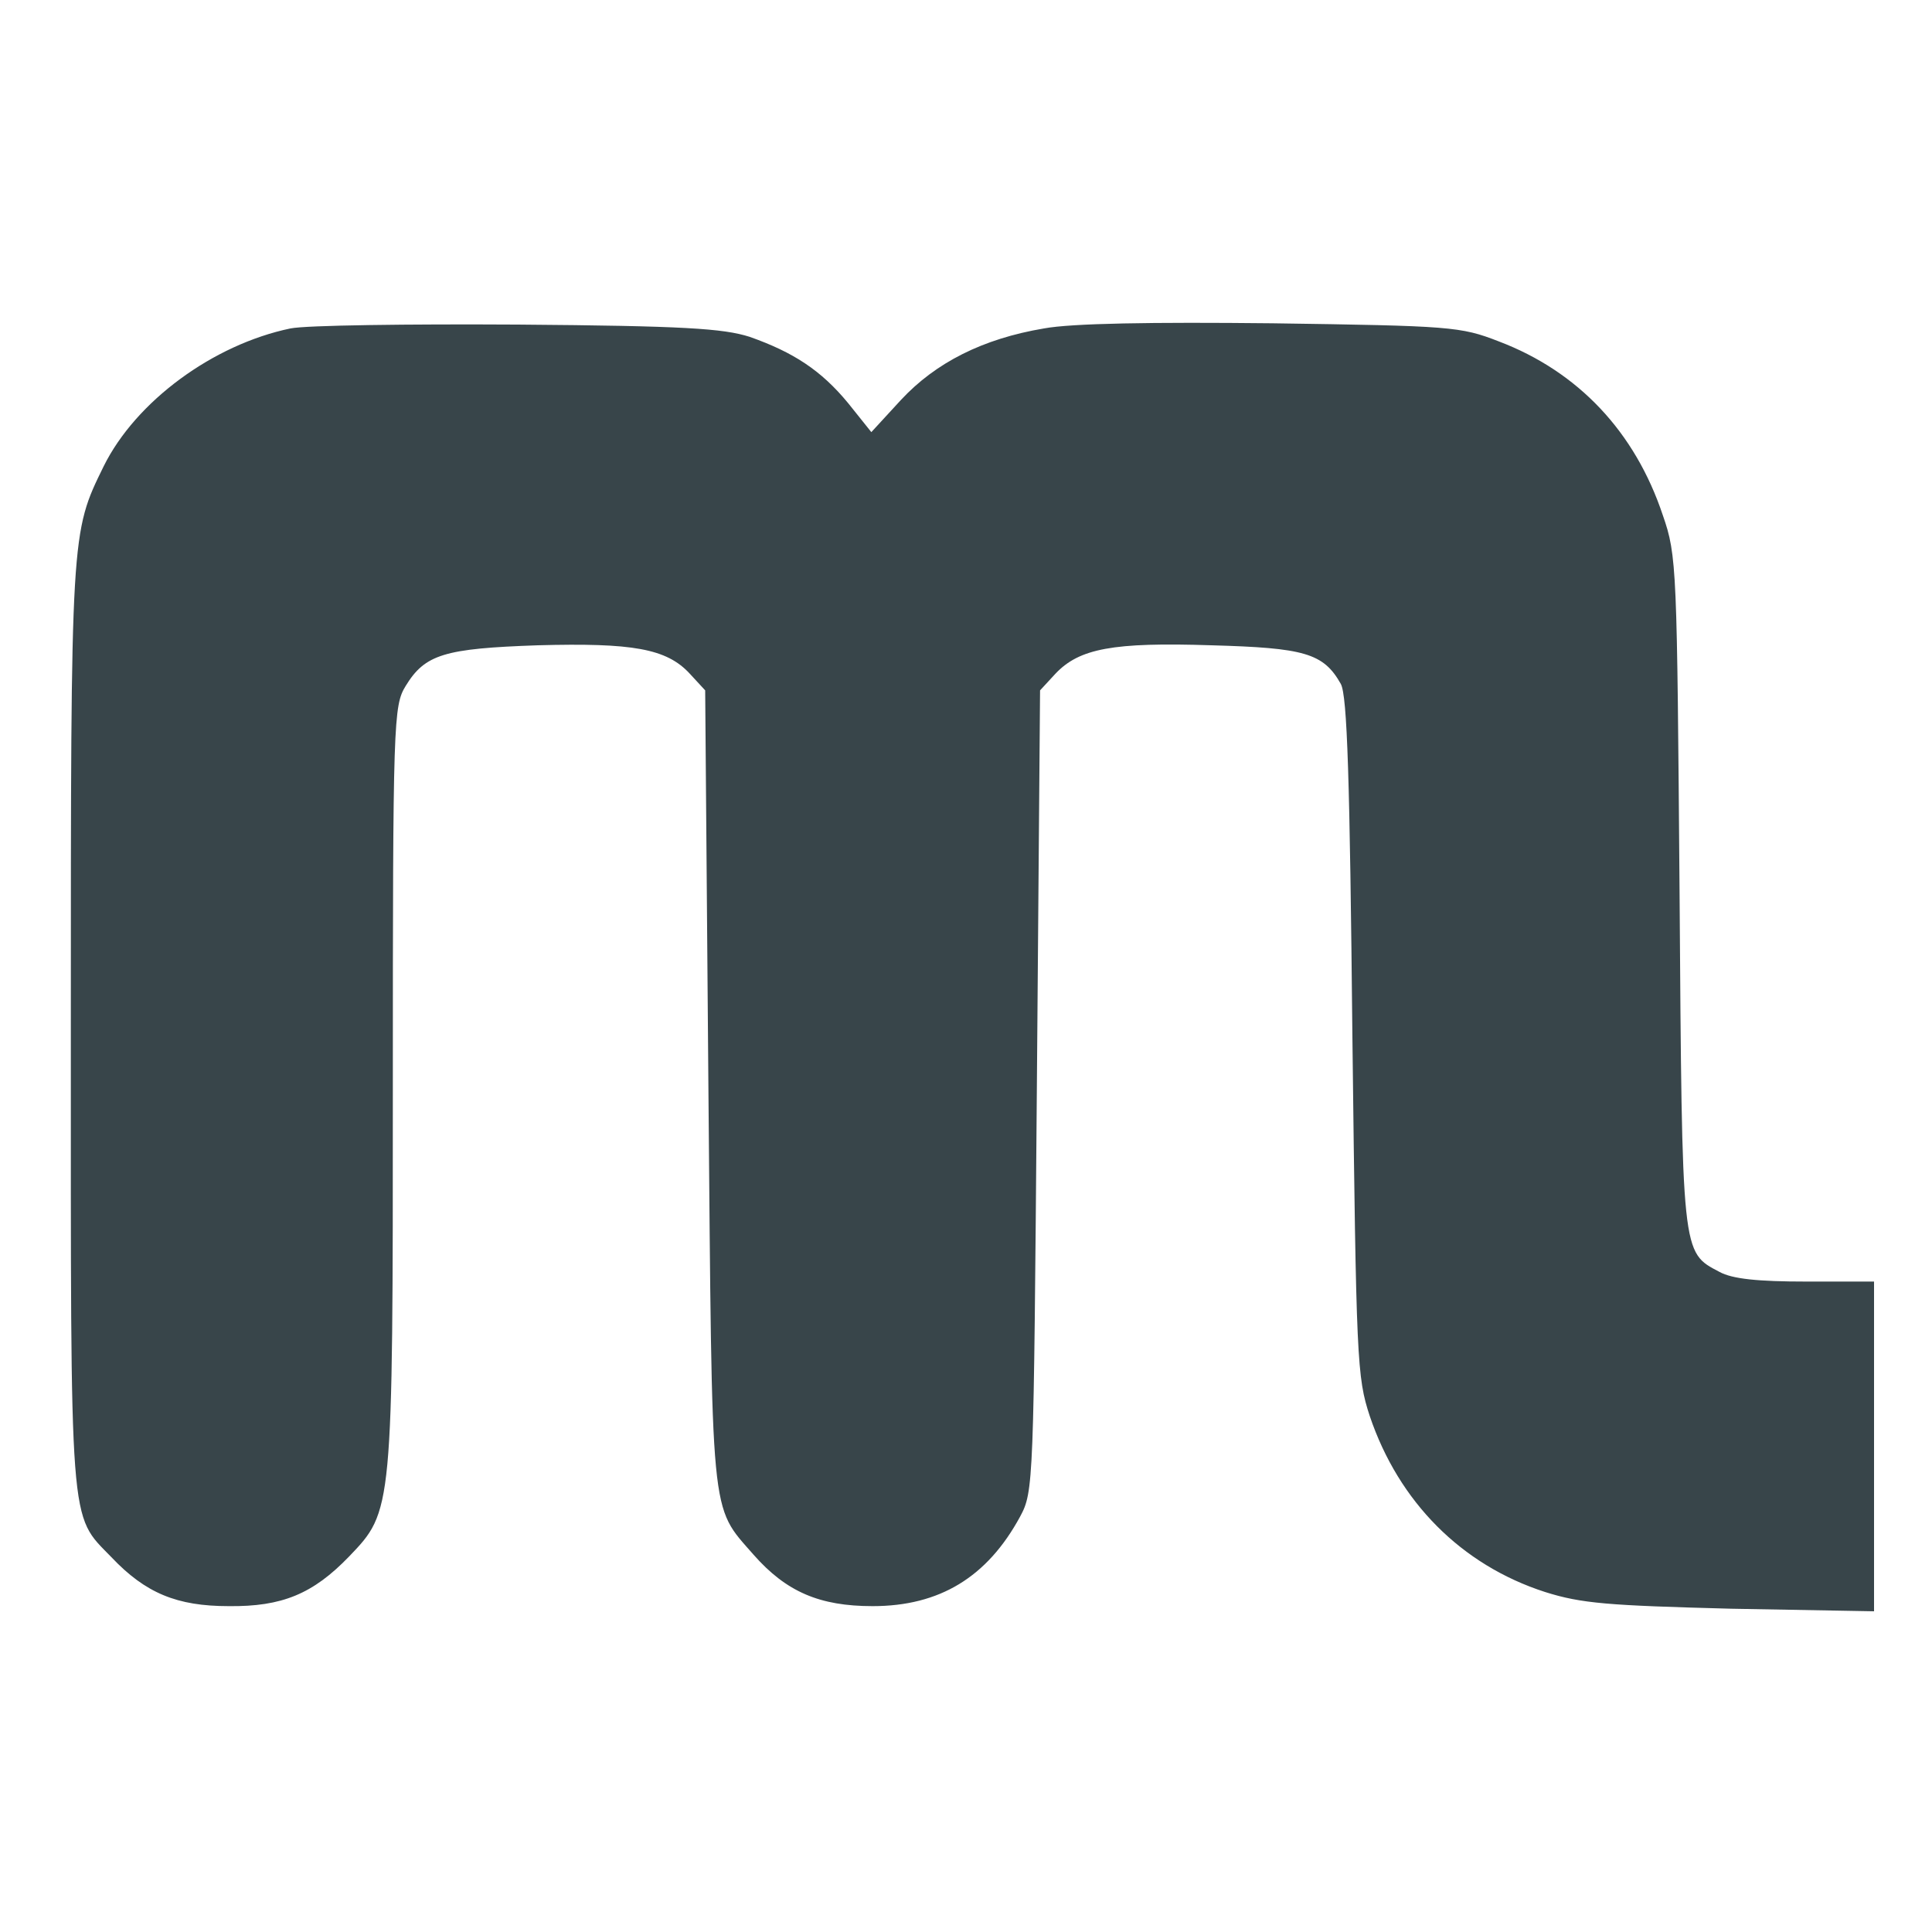
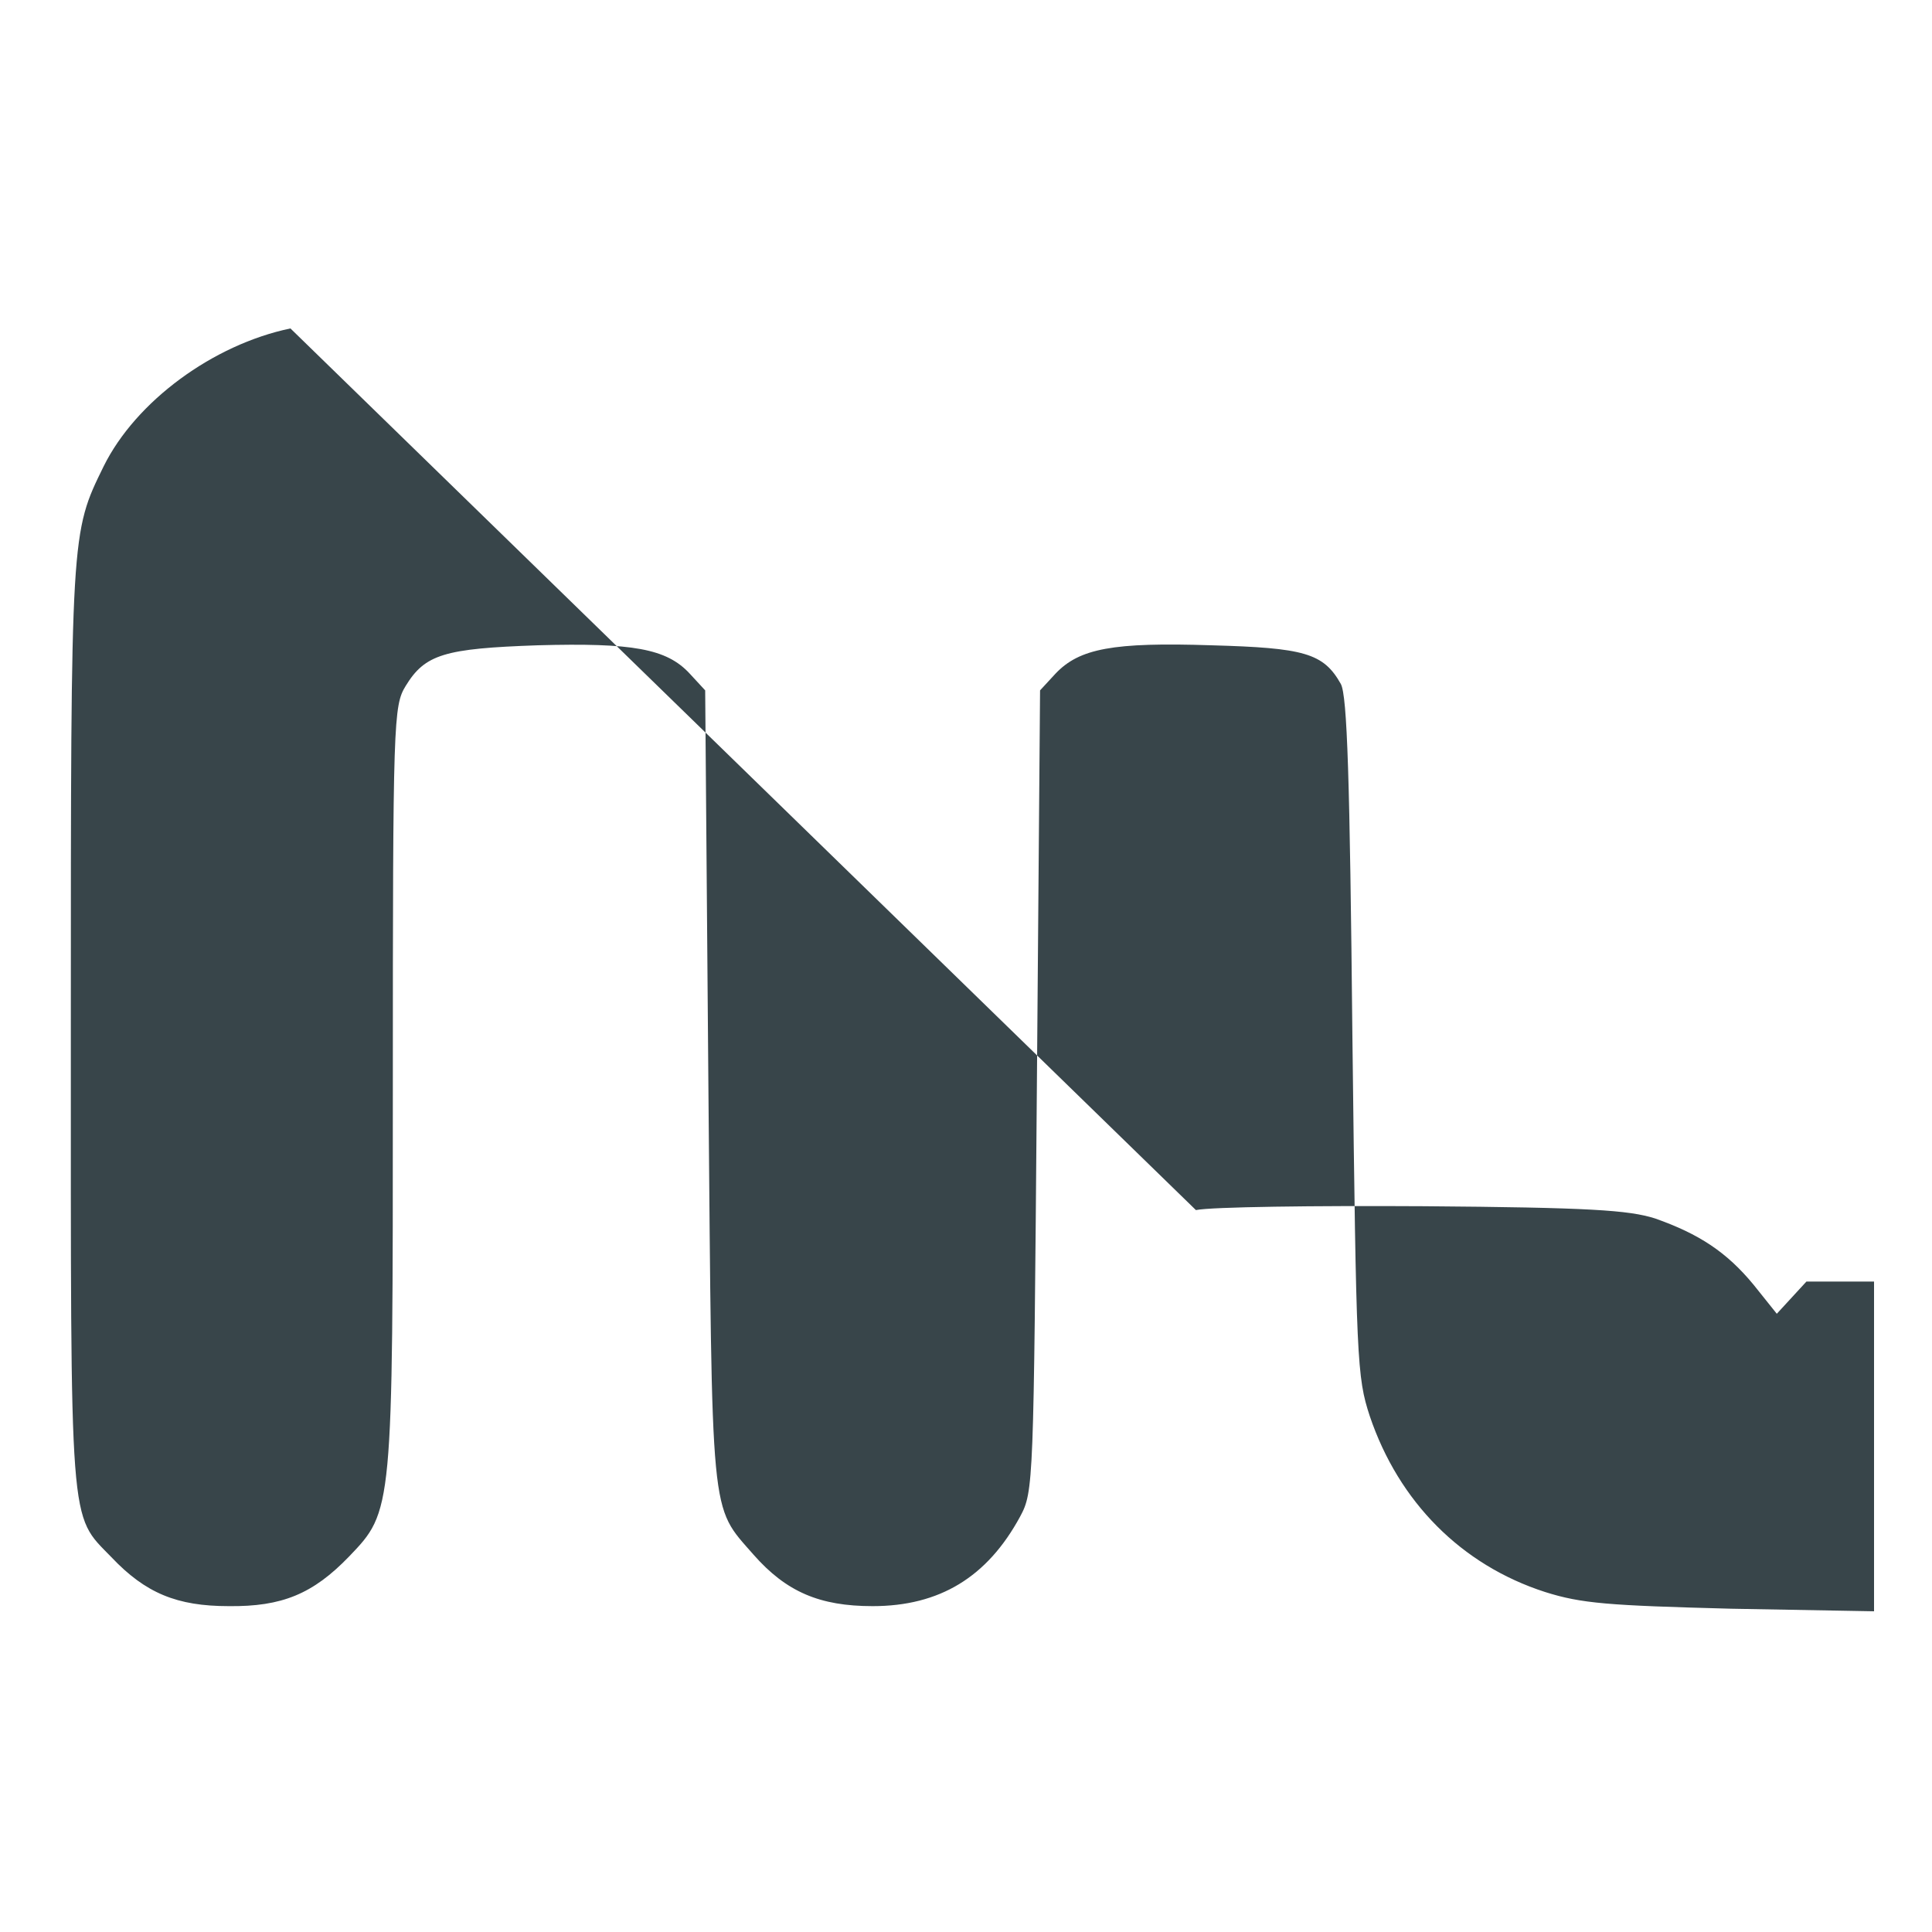
<svg xmlns="http://www.w3.org/2000/svg" version="1.0" width="300pt" height="300pt" viewBox="0 0 300 300" preserveAspectRatio="xMidYMid meet">
  <g transform="translate(0,300) scale(0.1,-0.1)" fill="#38454a" stroke="none">
-     <path d="M451 2490 c-120 -25 -240 -113 -290 -214 -51 -104 -51 -100 -51 -869 0 -791 -3 -757 63 -825 53 -56 102 -76 182 -76 83 -1 131 19 187 77 68 71 68 69 68 730 0 570 1 591 20 622 30 49 60 58 205 63 147 4 200 -5 236 -44 l24 -26 5 -616 c6 -681 2 -648 70 -726 51 -58 103 -80 185 -80 104 0 178 45 229 139 21 39 21 50 26 662 l5 621 24 26 c37 39 89 49 242 44 144 -4 174 -12 201 -60 10 -18 14 -147 18 -548 6 -504 7 -528 27 -589 45 -133 142 -231 272 -273 57 -18 98 -21 289 -26 l222 -4 0 256 0 256 -105 0 c-75 0 -115 4 -135 15 -59 31 -58 24 -62 591 -4 502 -4 521 -26 584 -43 129 -131 223 -255 270 -59 23 -75 24 -351 28 -188 2 -312 0 -355 -8 -95 -16 -168 -53 -222 -111 l-46 -50 -36 45 c-42 51 -85 79 -153 103 -41 13 -102 17 -359 19 -170 1 -330 -1 -354 -6z" />
+     <path d="M451 2490 c-120 -25 -240 -113 -290 -214 -51 -104 -51 -100 -51 -869 0 -791 -3 -757 63 -825 53 -56 102 -76 182 -76 83 -1 131 19 187 77 68 71 68 69 68 730 0 570 1 591 20 622 30 49 60 58 205 63 147 4 200 -5 236 -44 l24 -26 5 -616 c6 -681 2 -648 70 -726 51 -58 103 -80 185 -80 104 0 178 45 229 139 21 39 21 50 26 662 l5 621 24 26 c37 39 89 49 242 44 144 -4 174 -12 201 -60 10 -18 14 -147 18 -548 6 -504 7 -528 27 -589 45 -133 142 -231 272 -273 57 -18 98 -21 289 -26 l222 -4 0 256 0 256 -105 0 l-46 -50 -36 45 c-42 51 -85 79 -153 103 -41 13 -102 17 -359 19 -170 1 -330 -1 -354 -6z" />
  </g>
</svg>